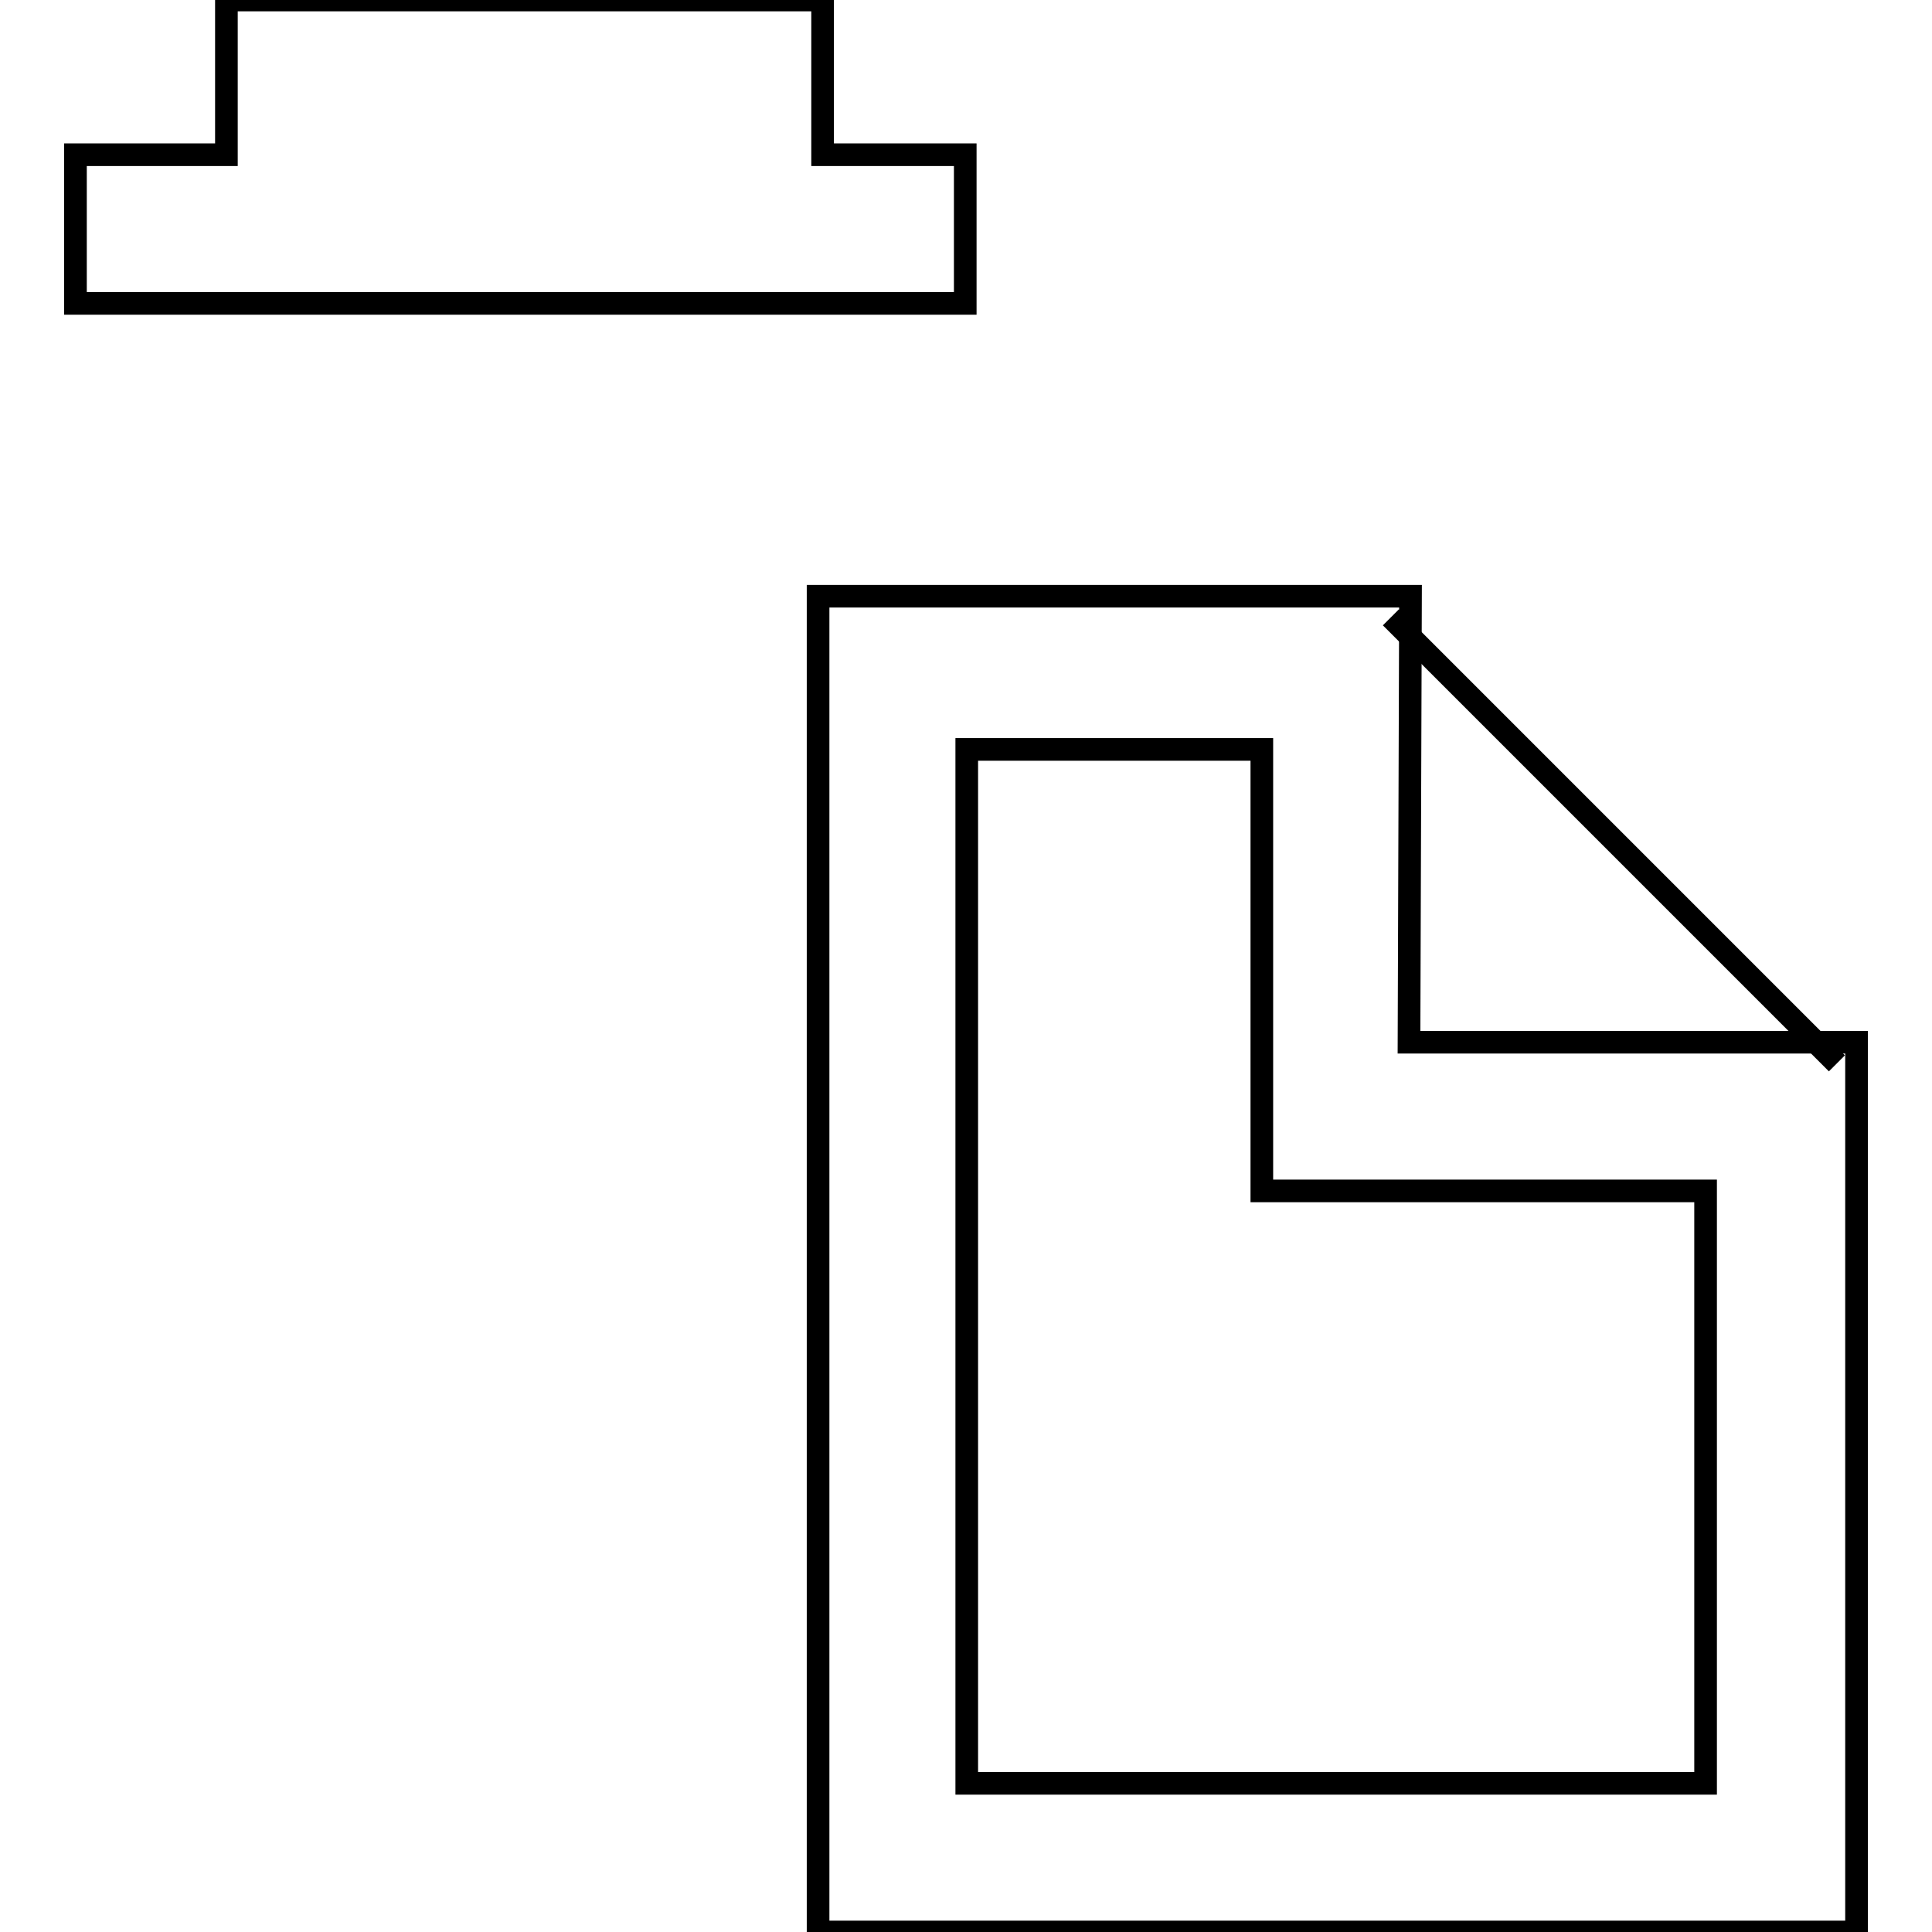
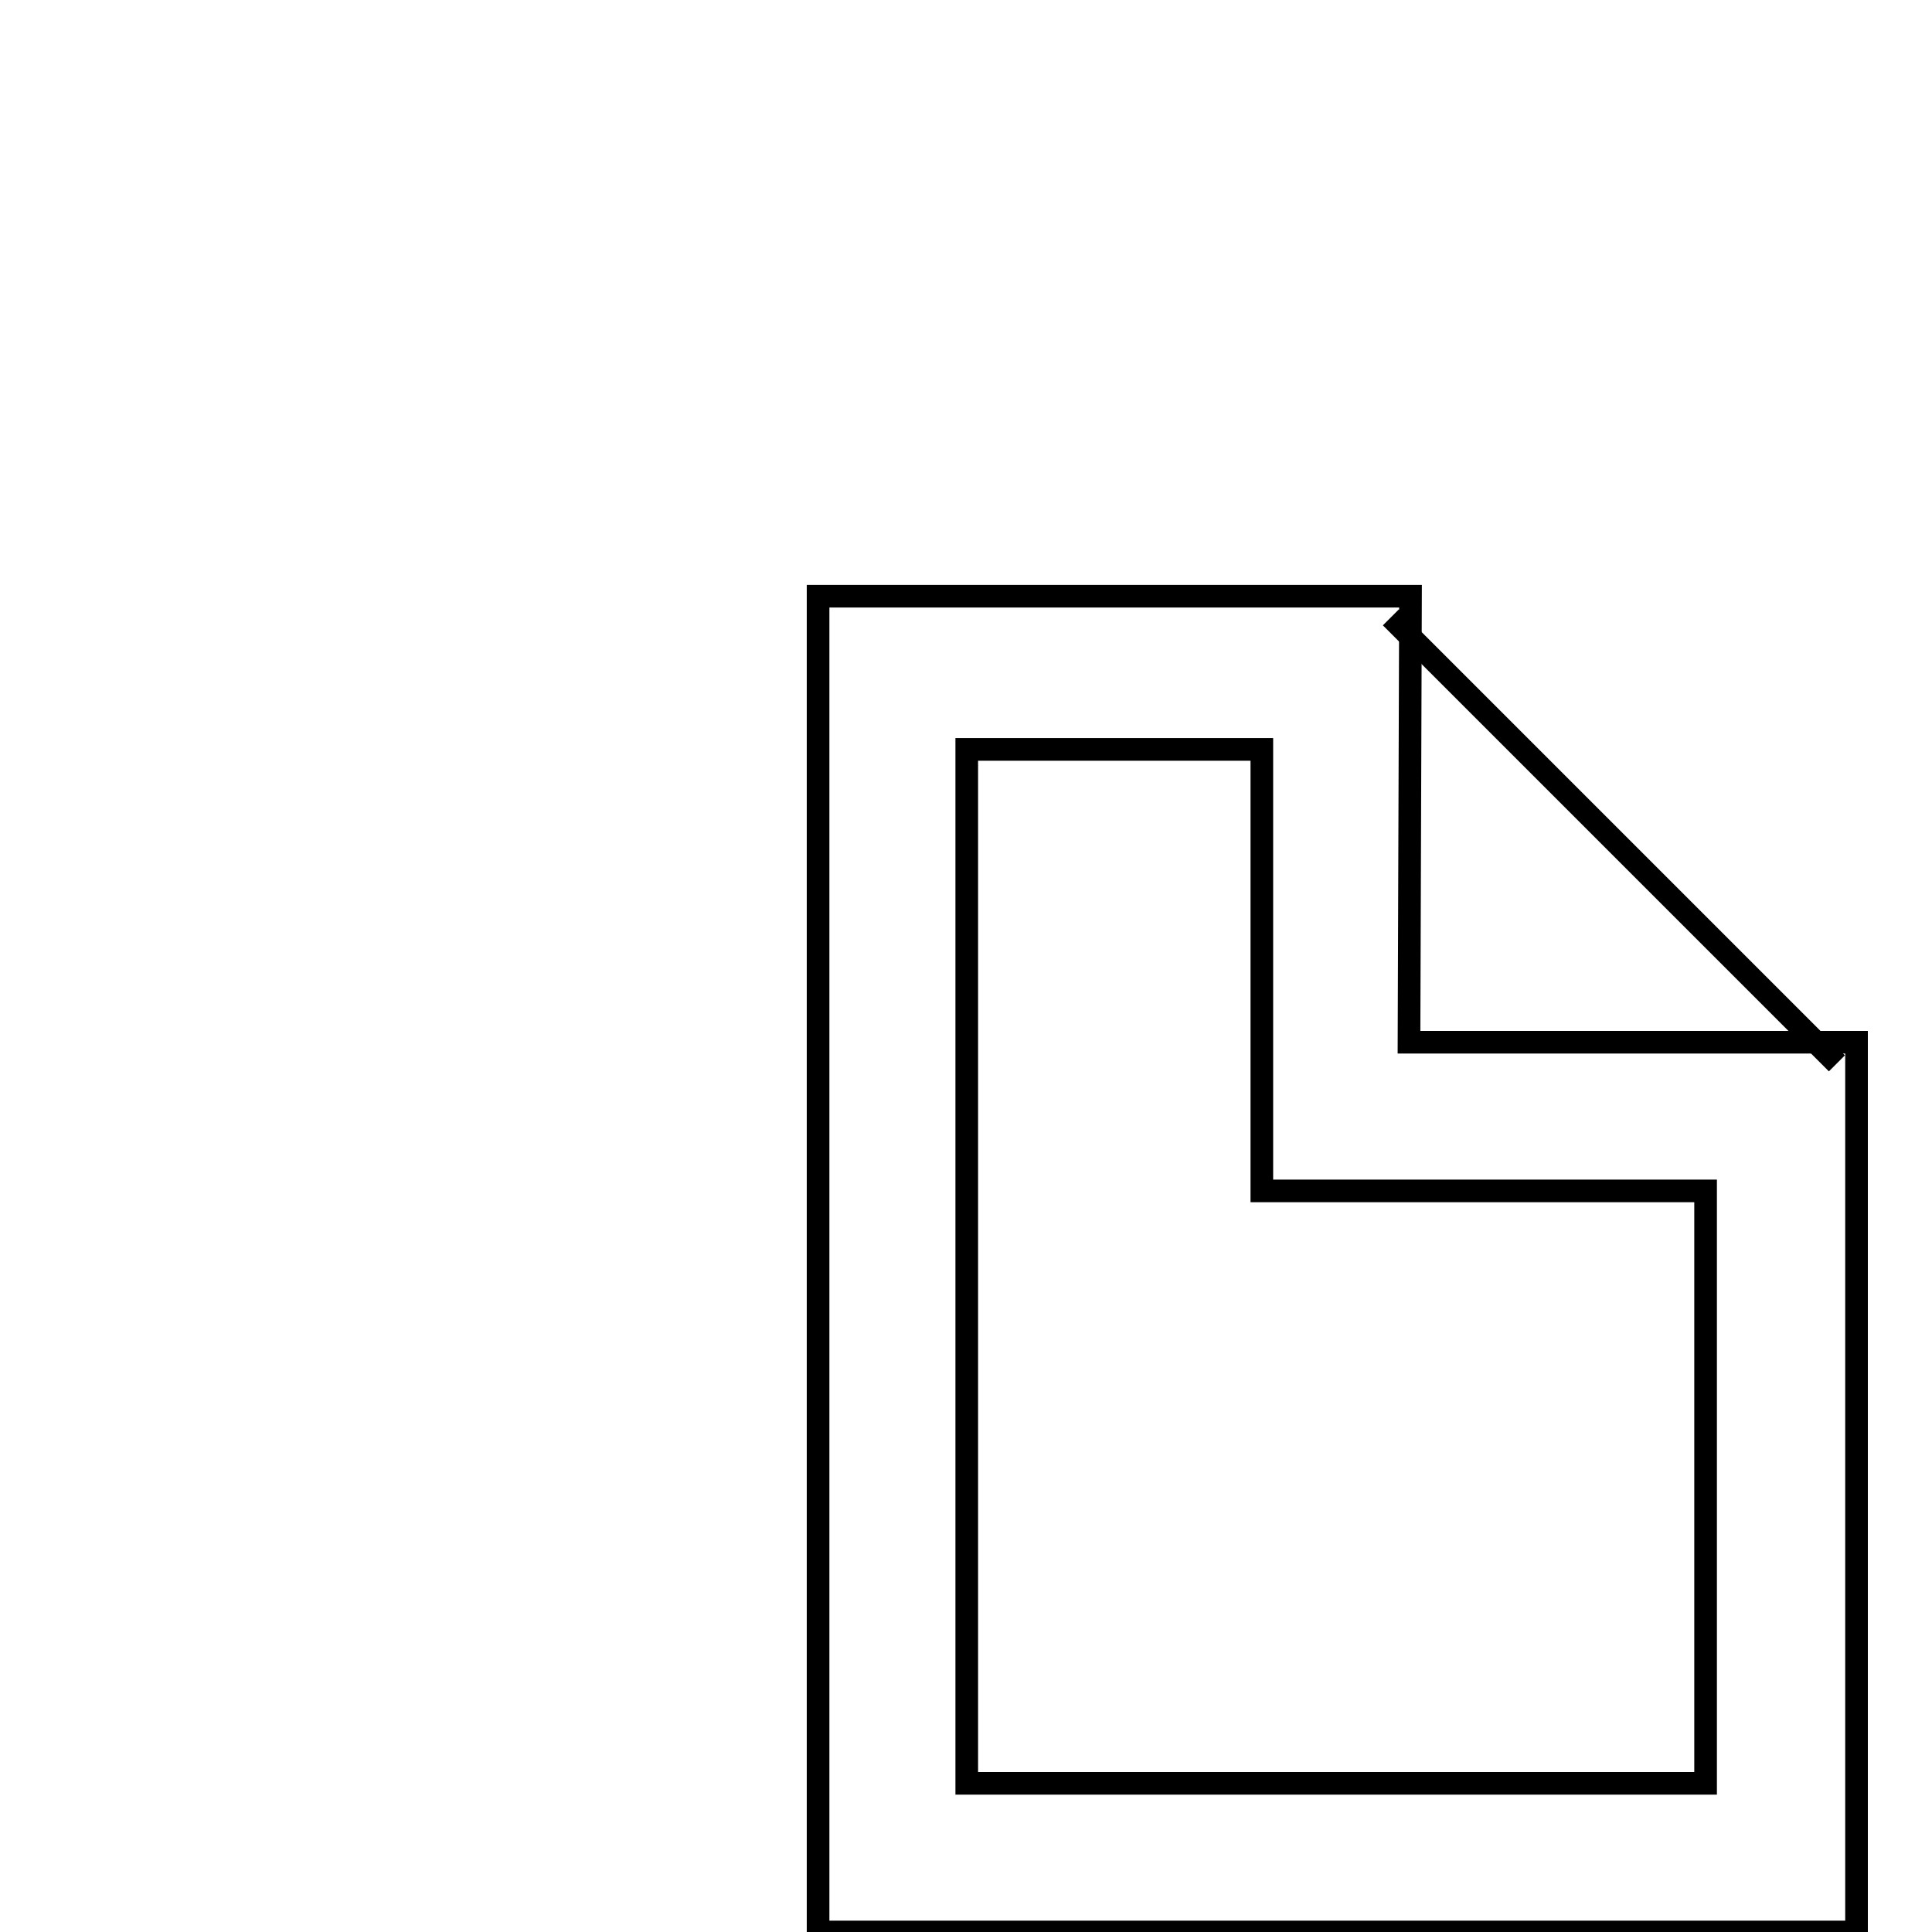
<svg xmlns="http://www.w3.org/2000/svg" version="1.1" x="0px" y="0px" viewBox="0 0 256 256" enable-background="new 0 0 256 256" xml:space="preserve">
  <g>
    <g>
-       <path stroke-width="3" fill-opacity="0" stroke="#000000" d="M109,20.5V0H30v20.5H10v19.7h117.9V20.5H109z" />
      <path stroke-width="3" fill-opacity="0" stroke="#000000" d="M186.7,138.1l0.2-59.1h-78.5V256H246V138.1H186.7z M226,236.3h-58.8h-39.1v-137h39.1v58.5H226L226,236.3L226,236.3z" />
      <path stroke-width="3" fill-opacity="0" stroke="#000000" d="M184.3,81.8l59.1,59.1L184.3,81.8z" />
    </g>
  </g>
</svg>